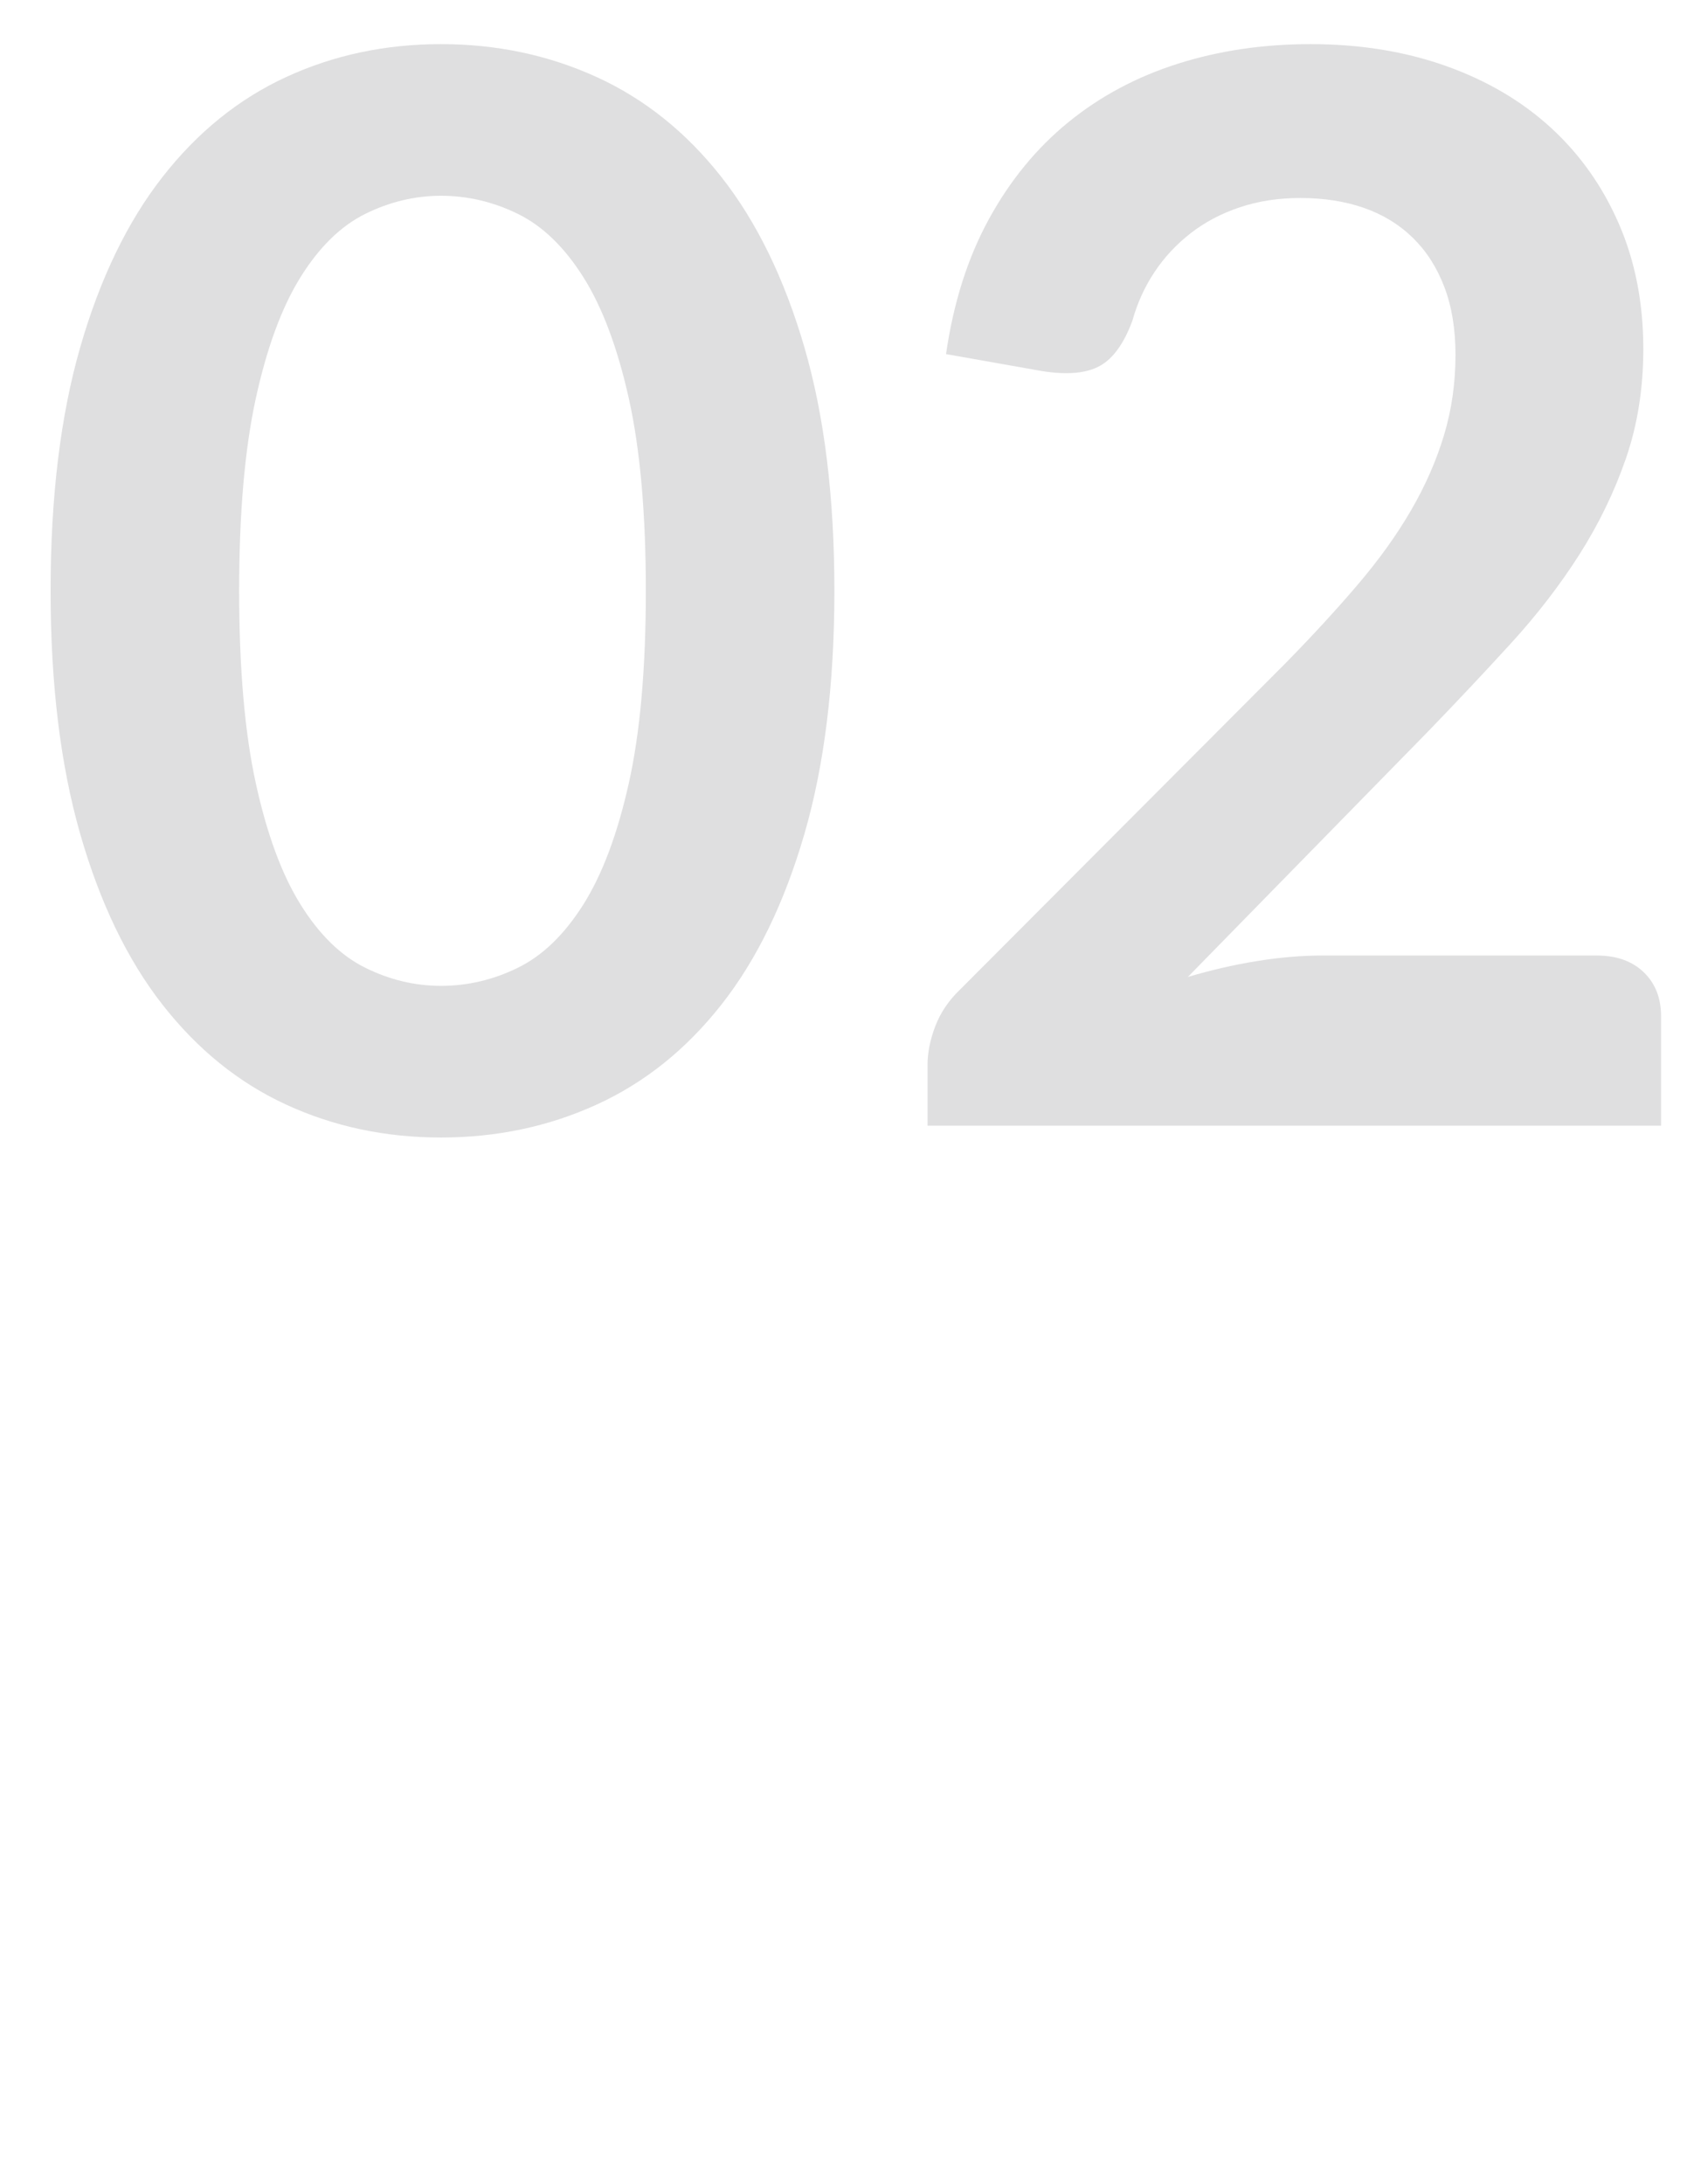
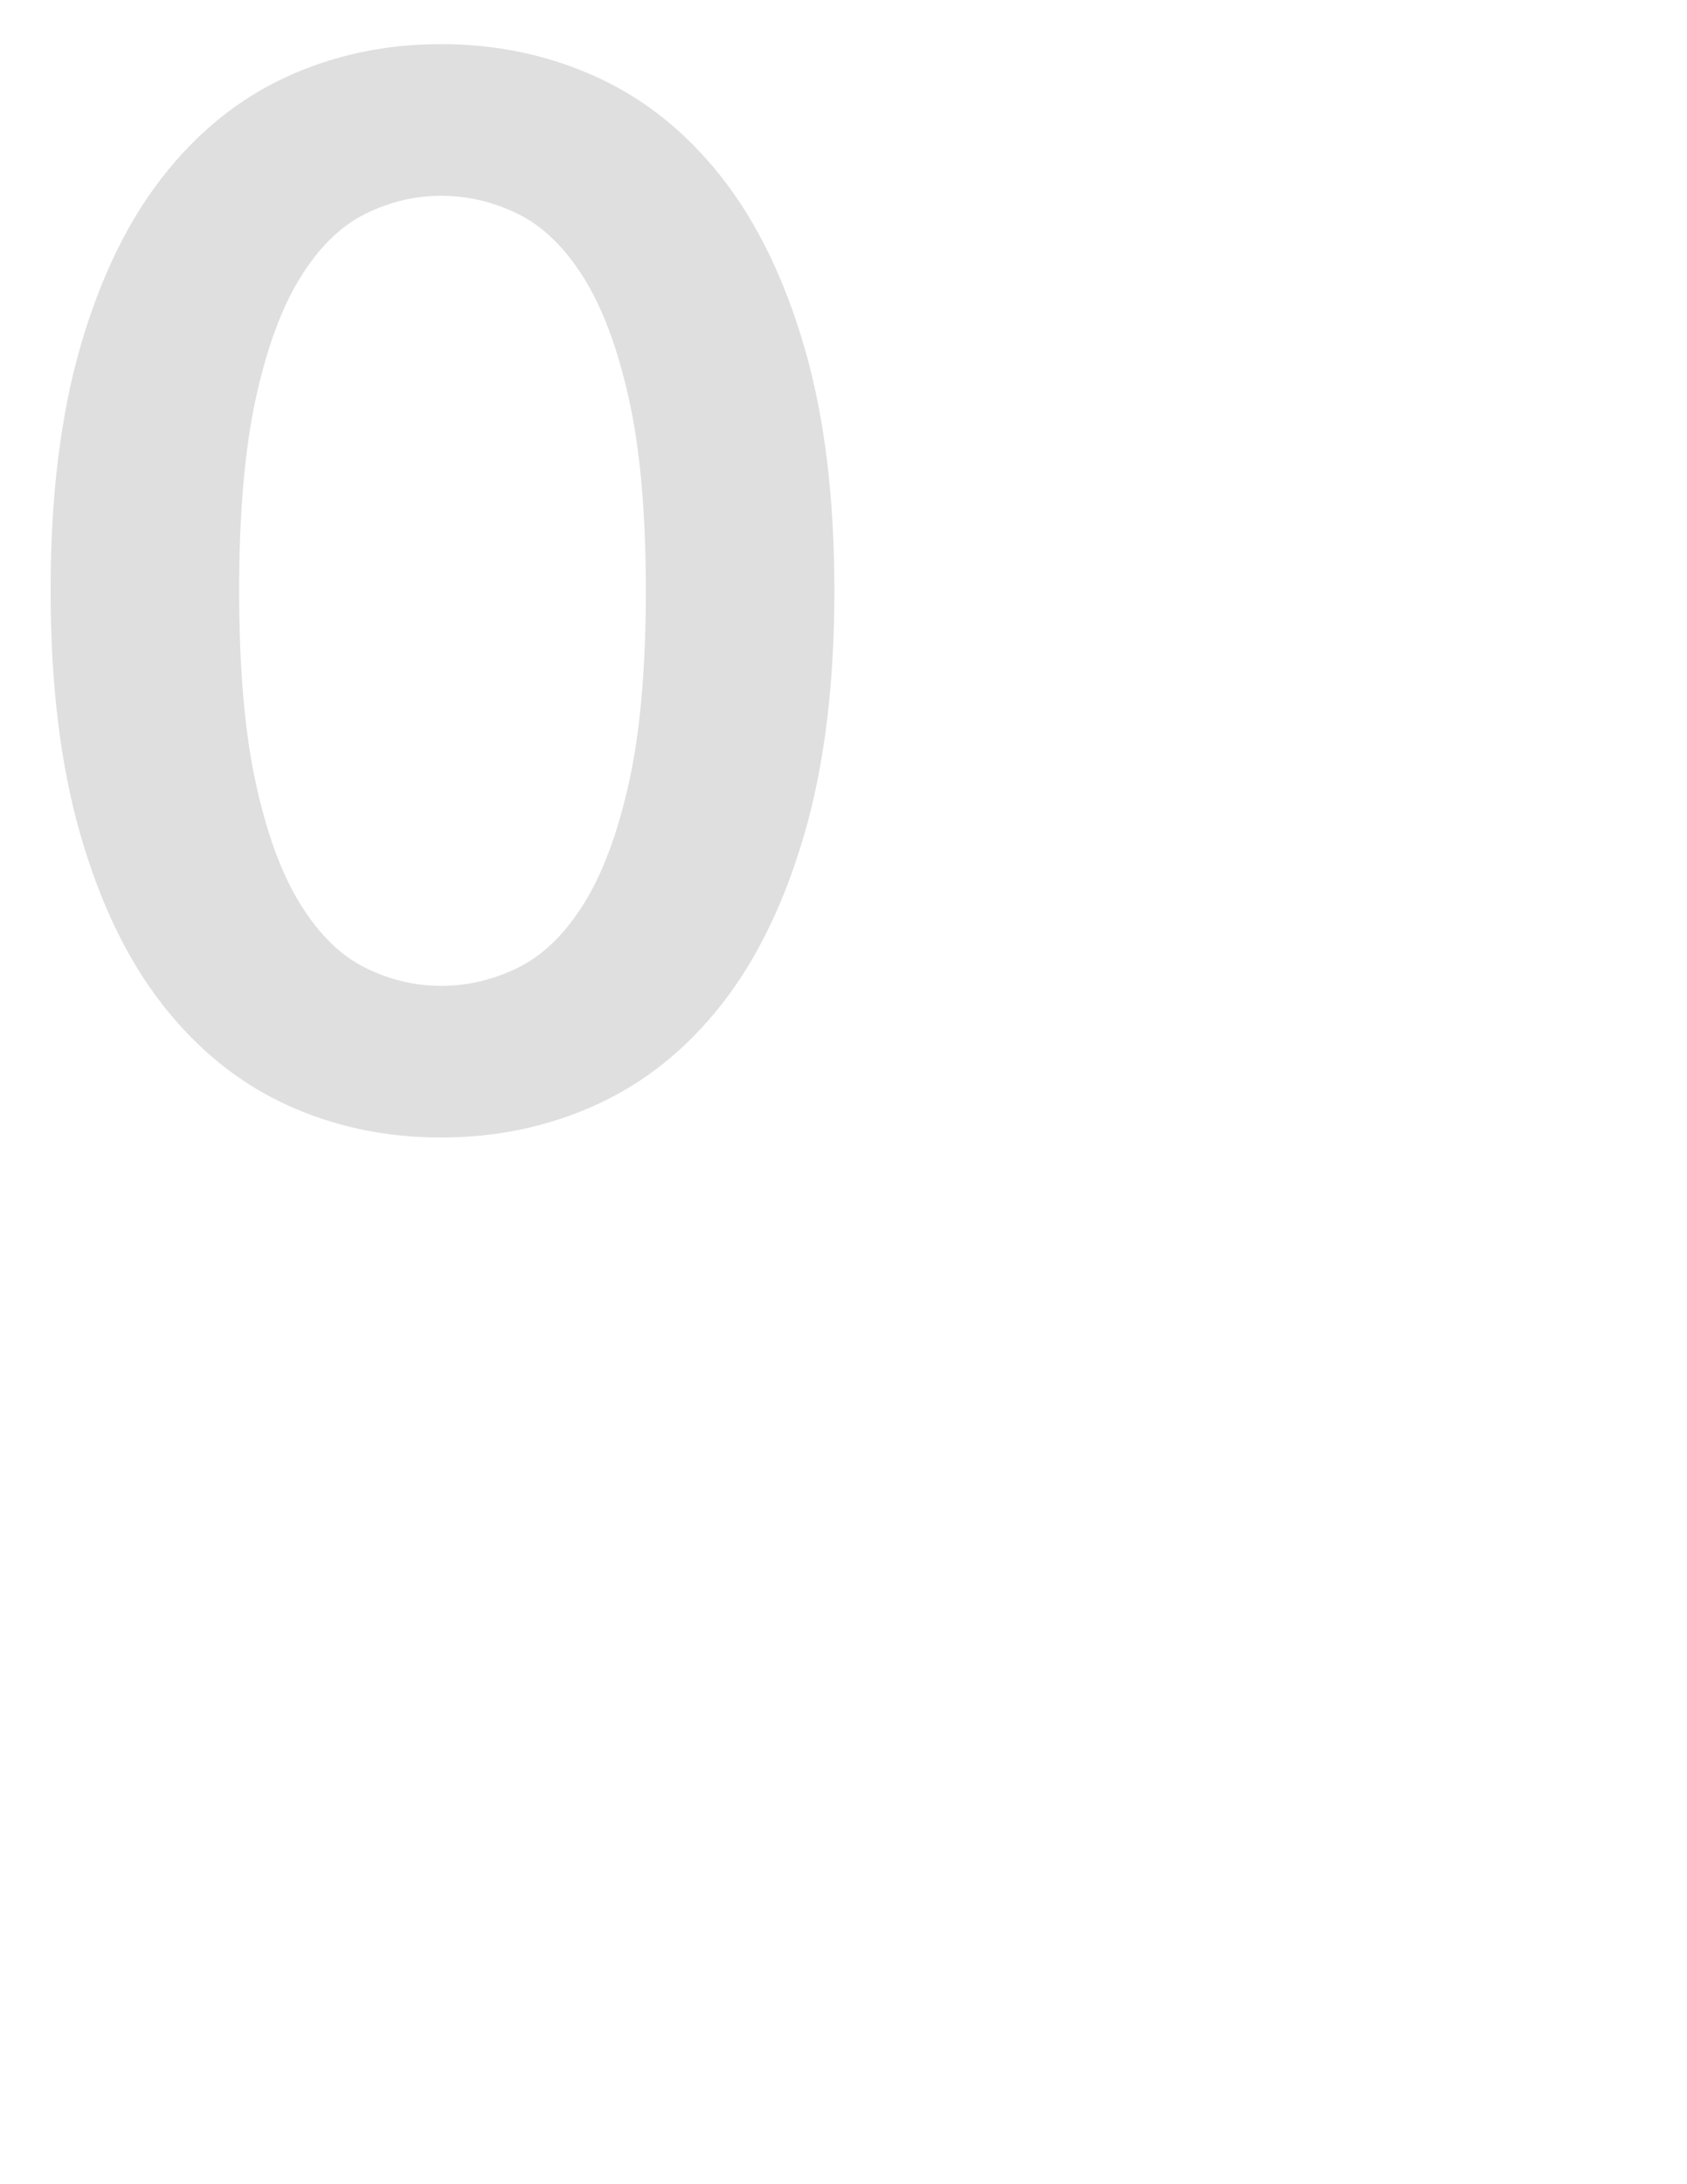
<svg xmlns="http://www.w3.org/2000/svg" version="1.1" id="Layer_1" x="0px" y="0px" width="612px" height="792px" viewBox="0 0 612 792" enable-background="new 0 0 612 792" xml:space="preserve">
  <g enable-background="new    ">
    <path fill="#DFDFE0" d="M302.695,214.234c0,33.799-3.622,63.172-10.864,88.118c-7.243,24.947-17.26,45.561-30.043,61.831   c-12.788,16.274-27.897,28.392-45.333,36.348c-17.436,7.955-36.259,11.937-56.466,11.937c-20.21,0-38.941-3.981-56.197-11.937   c-17.26-7.956-32.236-20.073-44.931-36.348c-12.7-16.271-22.625-36.884-29.775-61.831c-7.155-24.946-10.73-54.319-10.73-88.118   c0-33.976,3.575-63.395,10.73-88.253c7.15-24.854,17.076-45.422,29.775-61.696c12.695-16.271,27.671-28.389,44.931-36.348   C121.046,19.982,139.777,16,159.988,16c20.207,0,39.03,3.982,56.466,11.938C233.89,35.896,249,48.014,261.787,64.285   c12.784,16.274,22.801,36.842,30.043,61.696C299.073,150.84,302.695,180.259,302.695,214.234z M234.292,214.234   c0-28.074-2.058-51.323-6.169-69.744c-4.116-18.417-9.615-33.082-16.497-43.992c-6.887-10.906-14.8-18.551-23.74-22.936   c-8.944-4.38-18.24-6.571-27.897-6.571c-9.48,0-18.643,2.191-27.495,6.571c-8.852,4.385-16.677,12.029-23.471,22.936   c-6.799,10.91-12.206,25.575-16.229,43.992c-4.024,18.421-6.036,41.67-6.036,69.744c0,28.077,2.012,51.327,6.036,69.743   c4.023,18.422,9.43,33.087,16.229,43.993c6.794,10.909,14.619,18.555,23.471,22.935c8.852,4.384,18.015,6.572,27.495,6.572   c9.657,0,18.954-2.188,27.897-6.572c8.94-4.38,16.854-12.025,23.74-22.935c6.882-10.906,12.381-25.571,16.497-43.993   C232.234,265.562,234.292,242.312,234.292,214.234z" />
-     <path fill="#DFDFE0" d="M579.25,346.479c7.15,0,12.829,2.012,17.033,6.035c4.2,4.023,6.304,9.347,6.304,15.961v39.7h-266.1V386.18   c0-4.468,0.938-9.162,2.816-14.083c1.878-4.916,4.87-9.343,8.986-13.278L466.05,240.79c9.833-10.013,18.644-19.581,26.422-28.702   c7.779-9.12,14.26-18.148,19.448-27.093c5.185-8.939,9.162-18.015,11.937-27.227c2.771-9.209,4.158-18.911,4.158-29.104   c0-9.297-1.341-17.479-4.023-24.545c-2.683-7.063-6.484-13.01-11.4-17.838c-4.921-4.829-10.822-8.45-17.704-10.864   c-6.887-2.414-14.62-3.621-23.203-3.621c-7.872,0-15.156,1.119-21.862,3.353c-6.706,2.238-12.654,5.365-17.839,9.389   c-5.188,4.023-9.568,8.718-13.144,14.083c-3.579,5.365-6.262,11.267-8.048,17.704c-3.043,8.228-6.974,13.681-11.803,16.363   c-4.828,2.683-11.803,3.311-20.923,1.878l-34.872-6.17c2.683-18.597,7.867-34.914,15.559-48.955   c7.687-14.036,17.302-25.751,28.836-35.14c11.535-9.389,24.767-16.451,39.7-21.191c14.93-4.736,30.982-7.109,48.15-7.109   c17.88,0,34.243,2.641,49.089,7.914c14.842,5.276,27.537,12.741,38.091,22.398c10.55,9.656,18.777,21.283,24.679,34.872   c5.901,13.592,8.853,28.702,8.853,45.333c0,14.31-2.104,27.541-6.304,39.7c-4.204,12.164-9.837,23.786-16.899,34.872   c-7.067,11.091-15.337,21.82-24.813,32.189c-9.48,10.374-19.405,20.924-29.775,31.653l-87.447,89.326   c8.403-2.503,16.765-4.427,25.081-5.768c8.315-1.342,16.229-2.012,23.739-2.012H579.25z" />
  </g>
</svg>